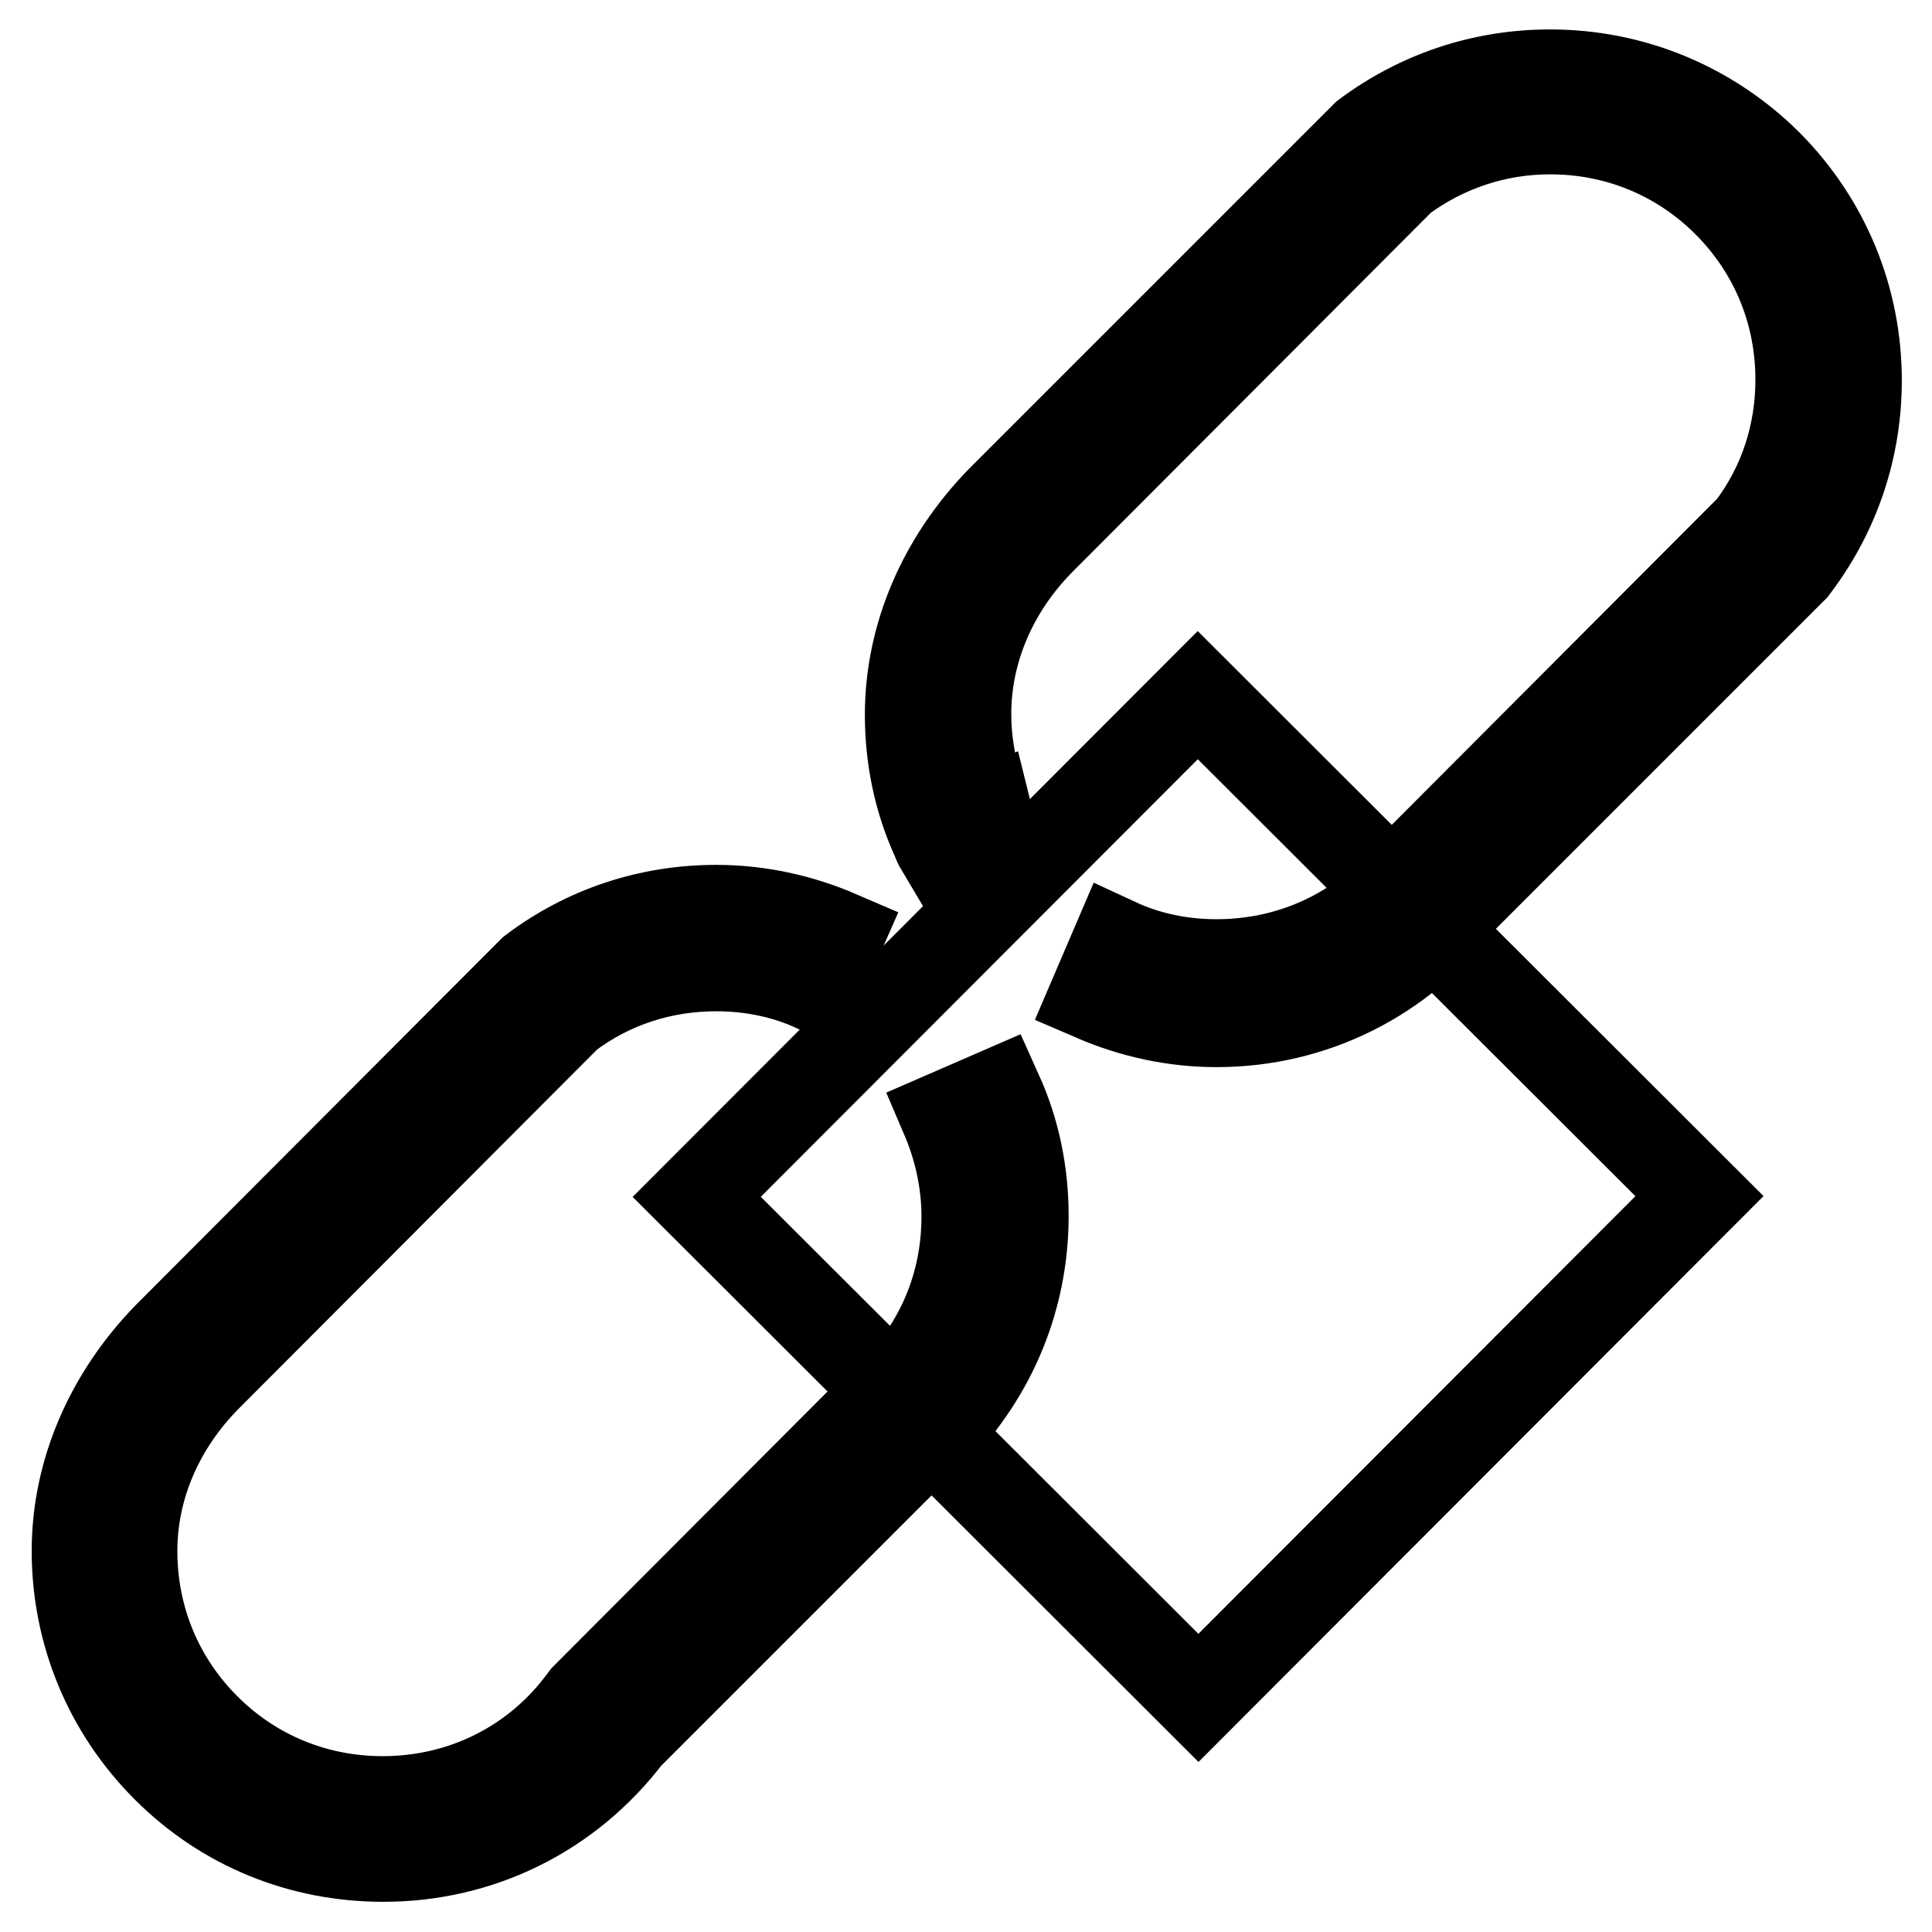
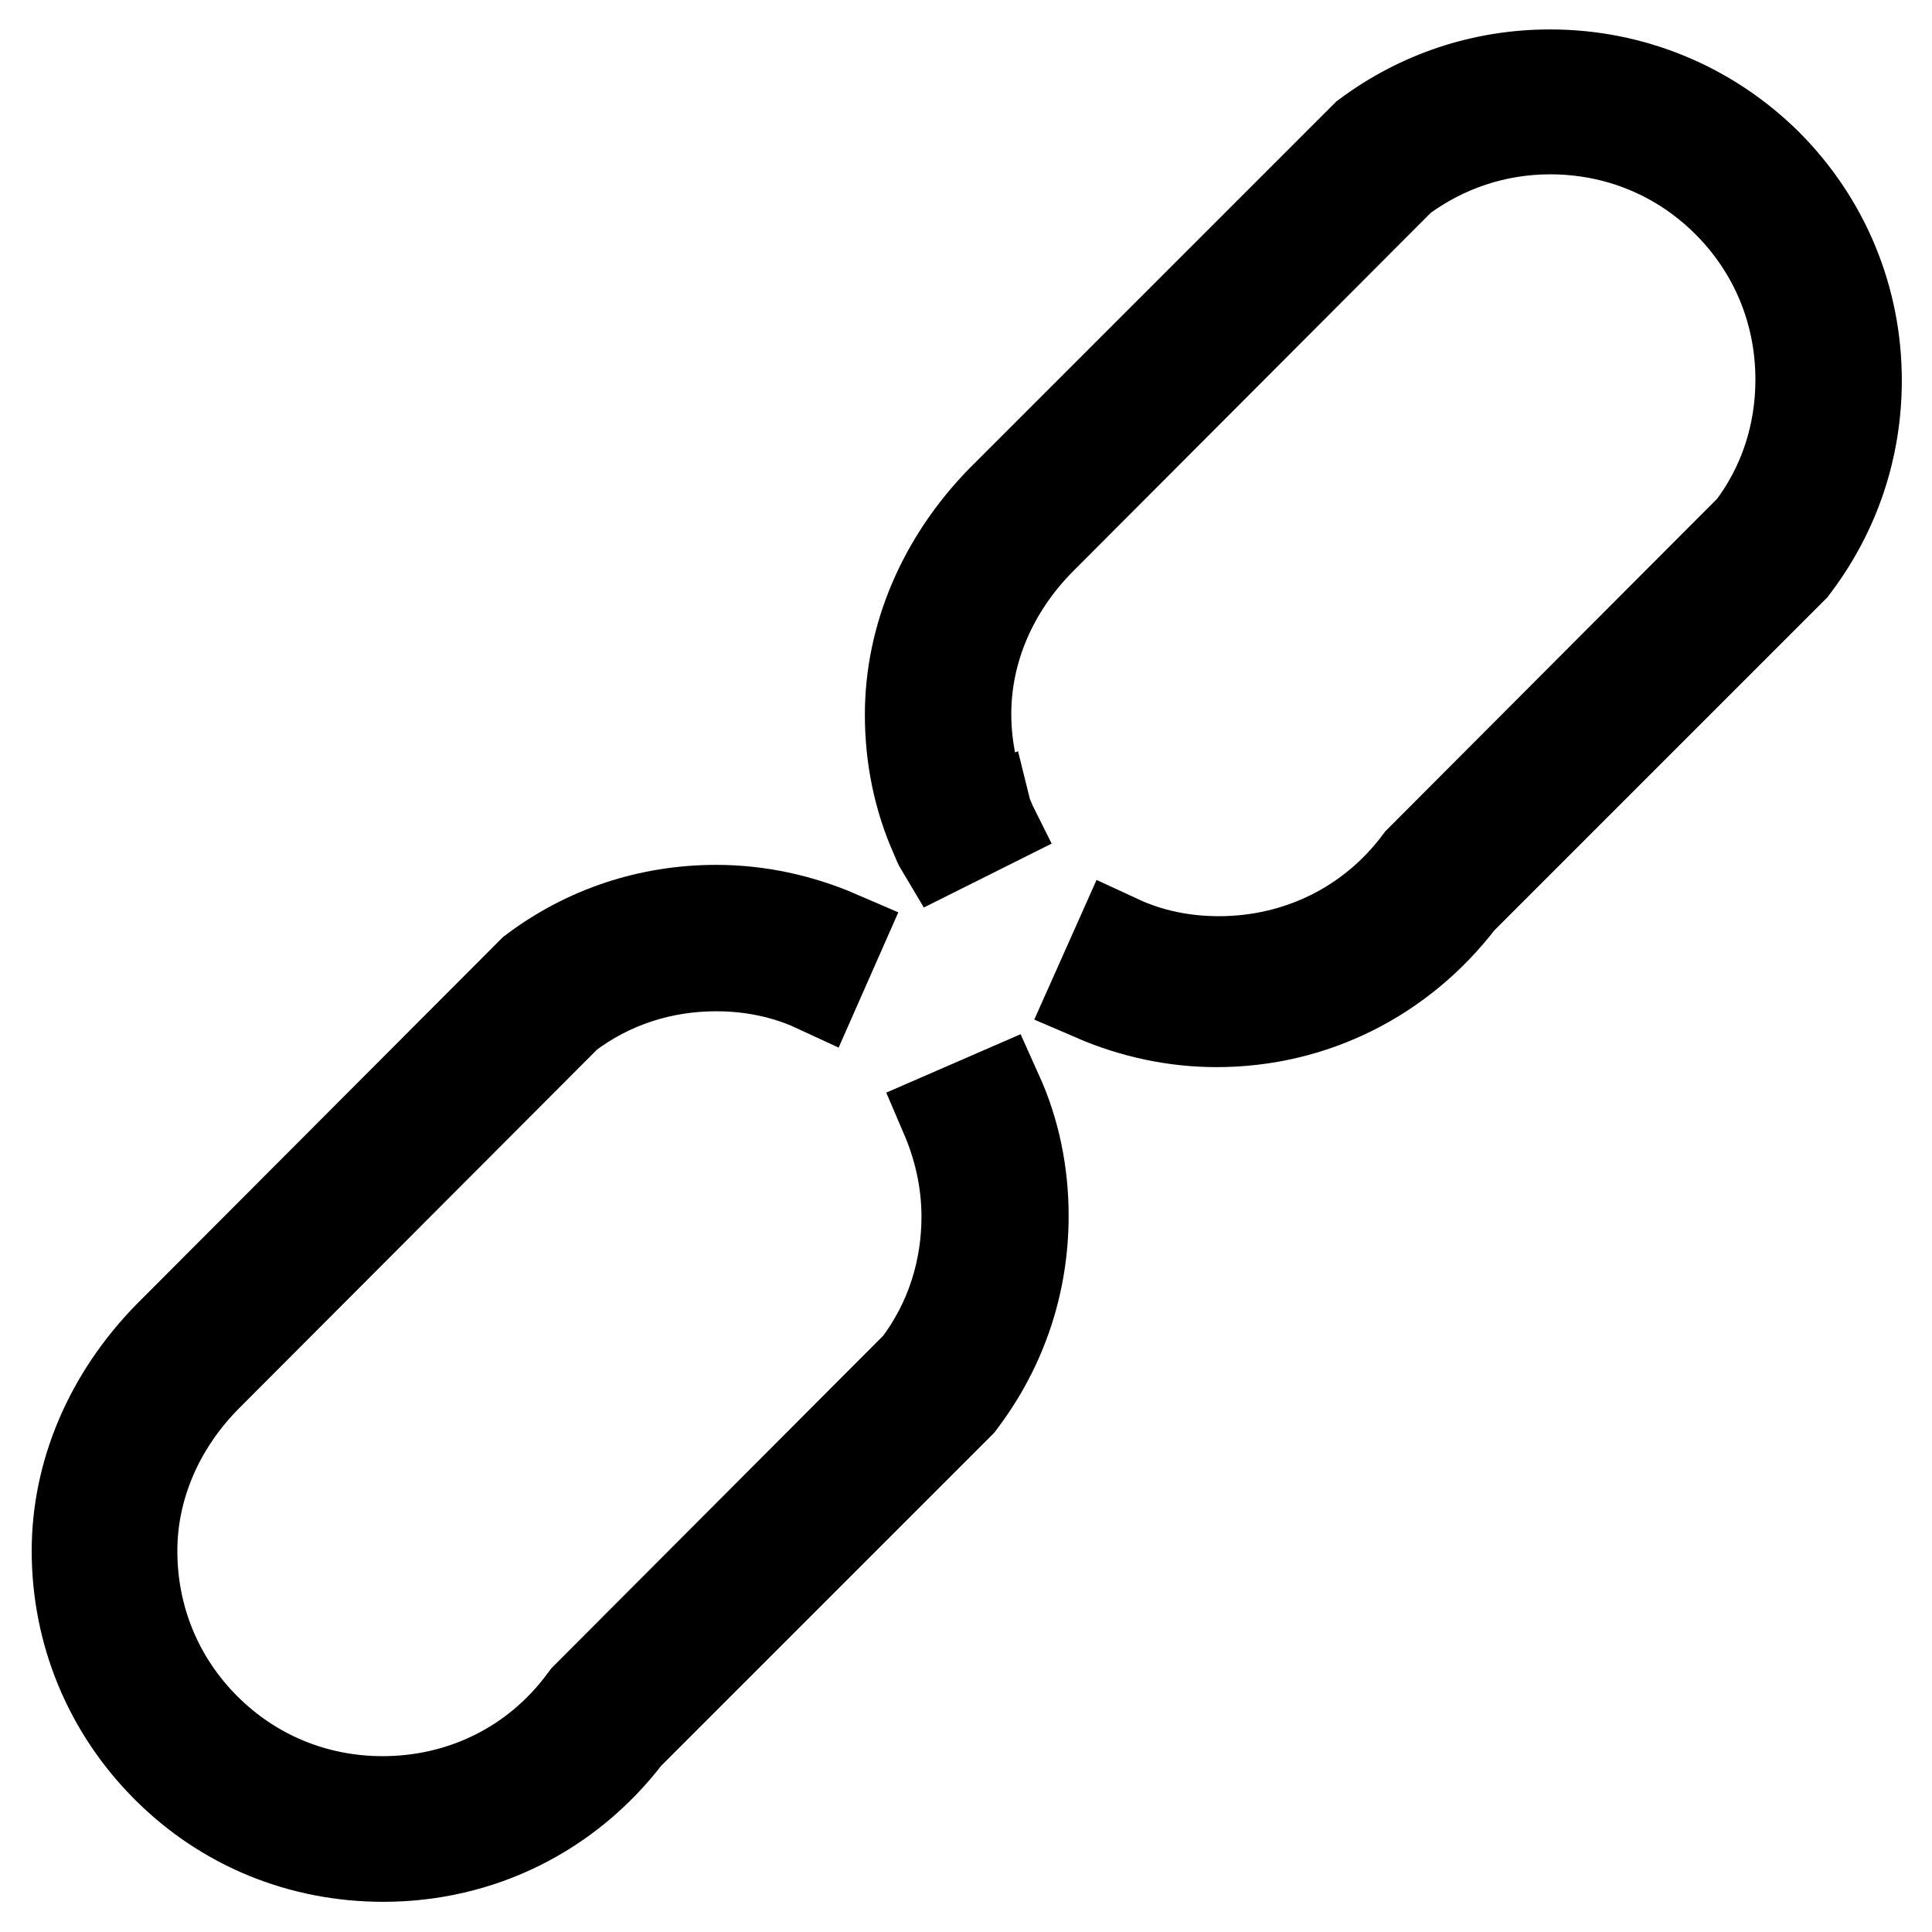
<svg xmlns="http://www.w3.org/2000/svg" version="1.1" x="0px" y="0px" viewBox="0 0 256 256" enable-background="new 0 0 256 256" xml:space="preserve">
  <g>
    <g>
-       <path stroke-width="12" fill-opacity="0" stroke="#000000" d="M205.4,9.9C205.4,9.9,205.4,9.9,205.4,9.9c-8.9,0-17.3,2.8-24.4,8.1l-48.3,48.3  c-7.8,8-12.1,18.1-12.1,28.4c0,5.6,1.1,11.1,3.4,16.2l0,0c0.2,0.5,0.4,1,0.7,1.5l6.6-3.3c-0.2-0.4-0.4-0.8-0.5-1.2l-3.4,1.5  l3.4-1.5c-1.8-4.2-2.8-8.7-2.8-13.3c0-8.4,3.5-16.7,10-23.2l47.7-47.8c5.7-4.2,12.5-6.5,19.7-6.5c0,0,0,0,0,0  c8.9,0,17.2,3.4,23.5,9.7c6.3,6.3,9.7,14.6,9.7,23.5c0,7.2-2.2,14-6.5,19.7l-44,44.1l-0.3,0.4c-6.3,8.5-16,13.3-26.6,13.3  c0,0,0,0,0,0c-4.6,0-9.1-0.9-13.2-2.8L145,132c5.1,2.2,10.6,3.4,16.2,3.4c0,0,0,0,0,0c12.8,0,24.5-5.9,32.3-16.1l44.1-44.1  l0.3-0.4c5.3-7.1,8.1-15.5,8.1-24.4c0-10.8-4.2-21-11.9-28.7C226.4,14.1,216.2,9.9,205.4,9.9z" />
+       <path stroke-width="12" fill-opacity="0" stroke="#000000" d="M205.4,9.9C205.4,9.9,205.4,9.9,205.4,9.9c-8.9,0-17.3,2.8-24.4,8.1l-48.3,48.3  c-7.8,8-12.1,18.1-12.1,28.4c0,5.6,1.1,11.1,3.4,16.2l0,0c0.2,0.5,0.4,1,0.7,1.5l6.6-3.3c-0.2-0.4-0.4-0.8-0.5-1.2l-3.4,1.5  l3.4-1.5c-1.8-4.2-2.8-8.7-2.8-13.3c0-8.4,3.5-16.7,10-23.2l47.7-47.8c5.7-4.2,12.5-6.5,19.7-6.5c0,0,0,0,0,0  c8.9,0,17.2,3.4,23.5,9.7c6.3,6.3,9.7,14.6,9.7,23.5c0,7.2-2.2,14-6.5,19.7l-44,44.1c-6.3,8.5-16,13.3-26.6,13.3  c0,0,0,0,0,0c-4.6,0-9.1-0.9-13.2-2.8L145,132c5.1,2.2,10.6,3.4,16.2,3.4c0,0,0,0,0,0c12.8,0,24.5-5.9,32.3-16.1l44.1-44.1  l0.3-0.4c5.3-7.1,8.1-15.5,8.1-24.4c0-10.8-4.2-21-11.9-28.7C226.4,14.1,216.2,9.9,205.4,9.9z" />
      <path stroke-width="12" fill-opacity="0" stroke="#000000" d="M125.3,147.9c1.8,4.2,2.8,8.7,2.8,13.3c0,7.2-2.2,14-6.5,19.7l-44,44.1l-0.3,0.4  c-6.3,8.5-16,13.3-26.6,13.3c0,0,0,0,0,0c-8.9,0-17.2-3.4-23.5-9.7c-6.3-6.3-9.7-14.6-9.7-23.5c0-8.4,3.5-16.7,10-23.2l47.7-47.8  c5.7-4.3,12.5-6.5,19.7-6.5c0,0,0,0,0,0c4.6,0,9.1,0.9,13.2,2.8l3-6.8c-5.1-2.2-10.6-3.4-16.2-3.4c0,0,0,0,0,0  c-8.9,0-17.3,2.8-24.3,8.1l-48.3,48.4c-7.8,8-12.1,18.1-12.1,28.4c0,10.8,4.2,21,11.9,28.7c7.7,7.7,17.8,11.8,28.7,11.8  c0,0,0,0,0,0c12.8,0,24.5-5.8,32.3-16l44.1-44.1l0.3-0.4c5.3-7.1,8.1-15.5,8.1-24.4c0-5.6-1.1-11.1-3.4-16.2L125.3,147.9z" />
-       <path stroke-width="12" fill-opacity="0" stroke="#000000" transform="matrix(0.707 -0.708 0.708 0.707 -53.022 128.129)" d="M81.1 124.3h93.9v93.9h-93.9z" />
    </g>
  </g>
</svg>